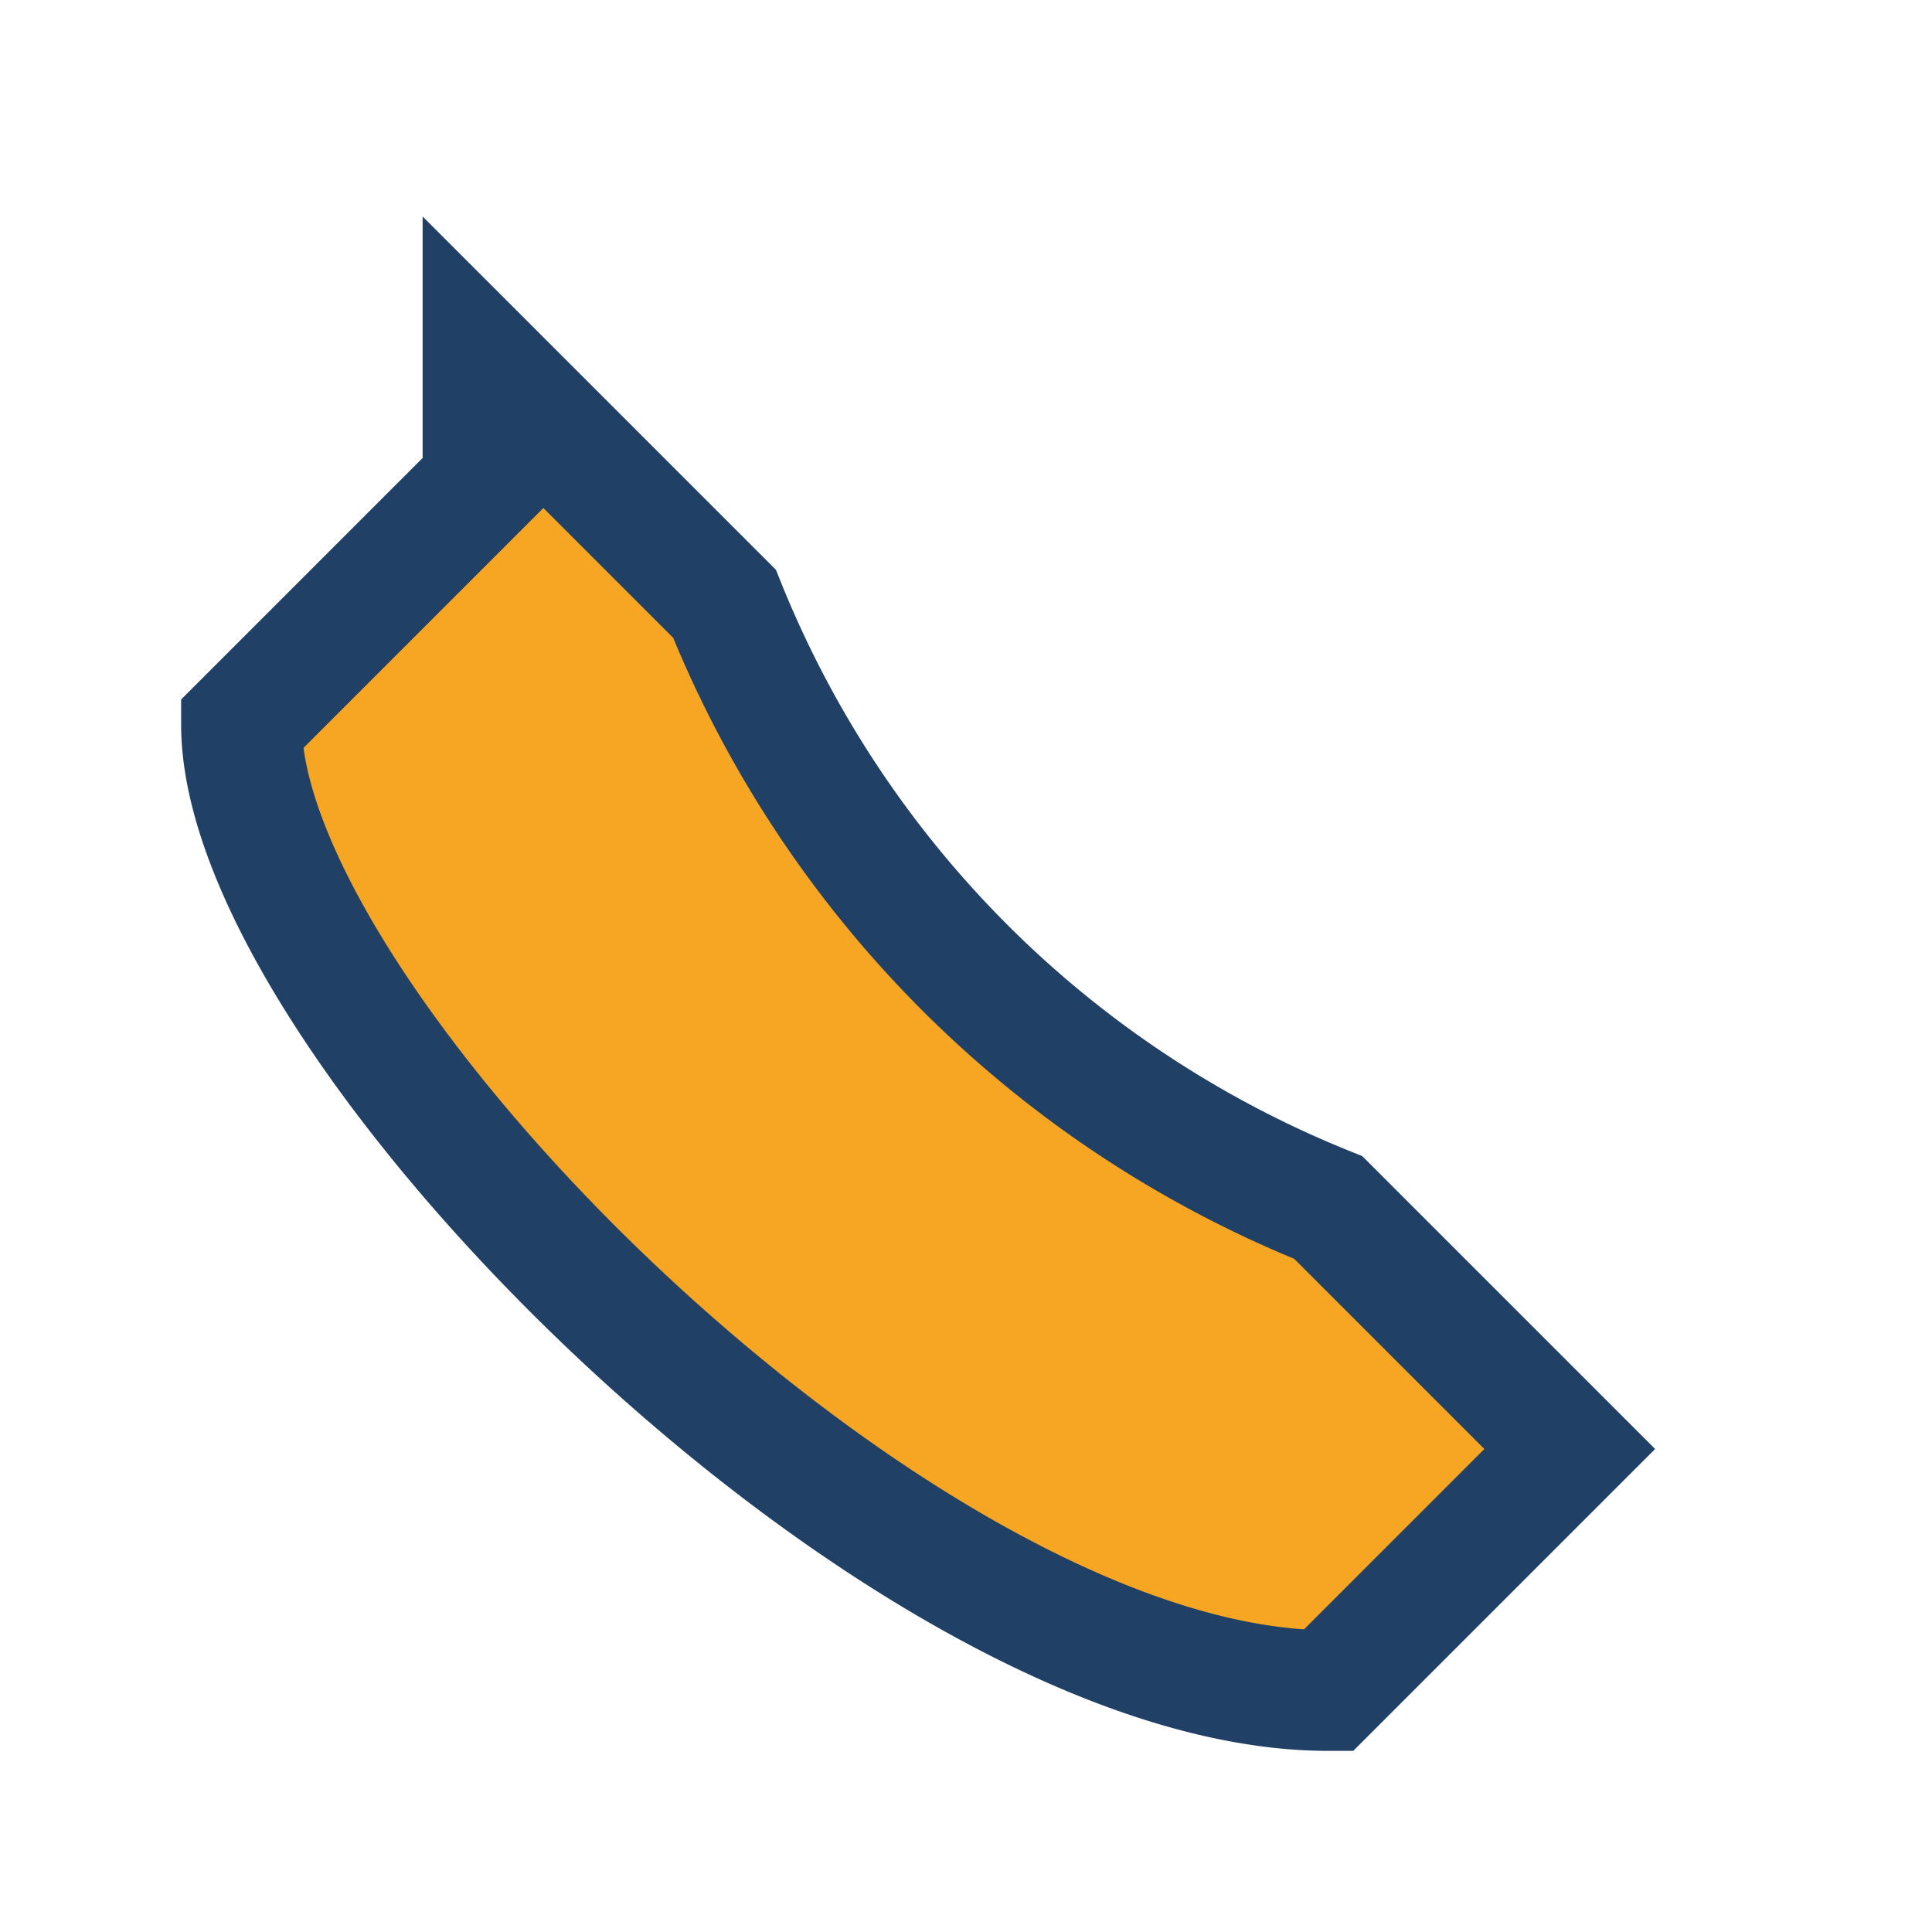
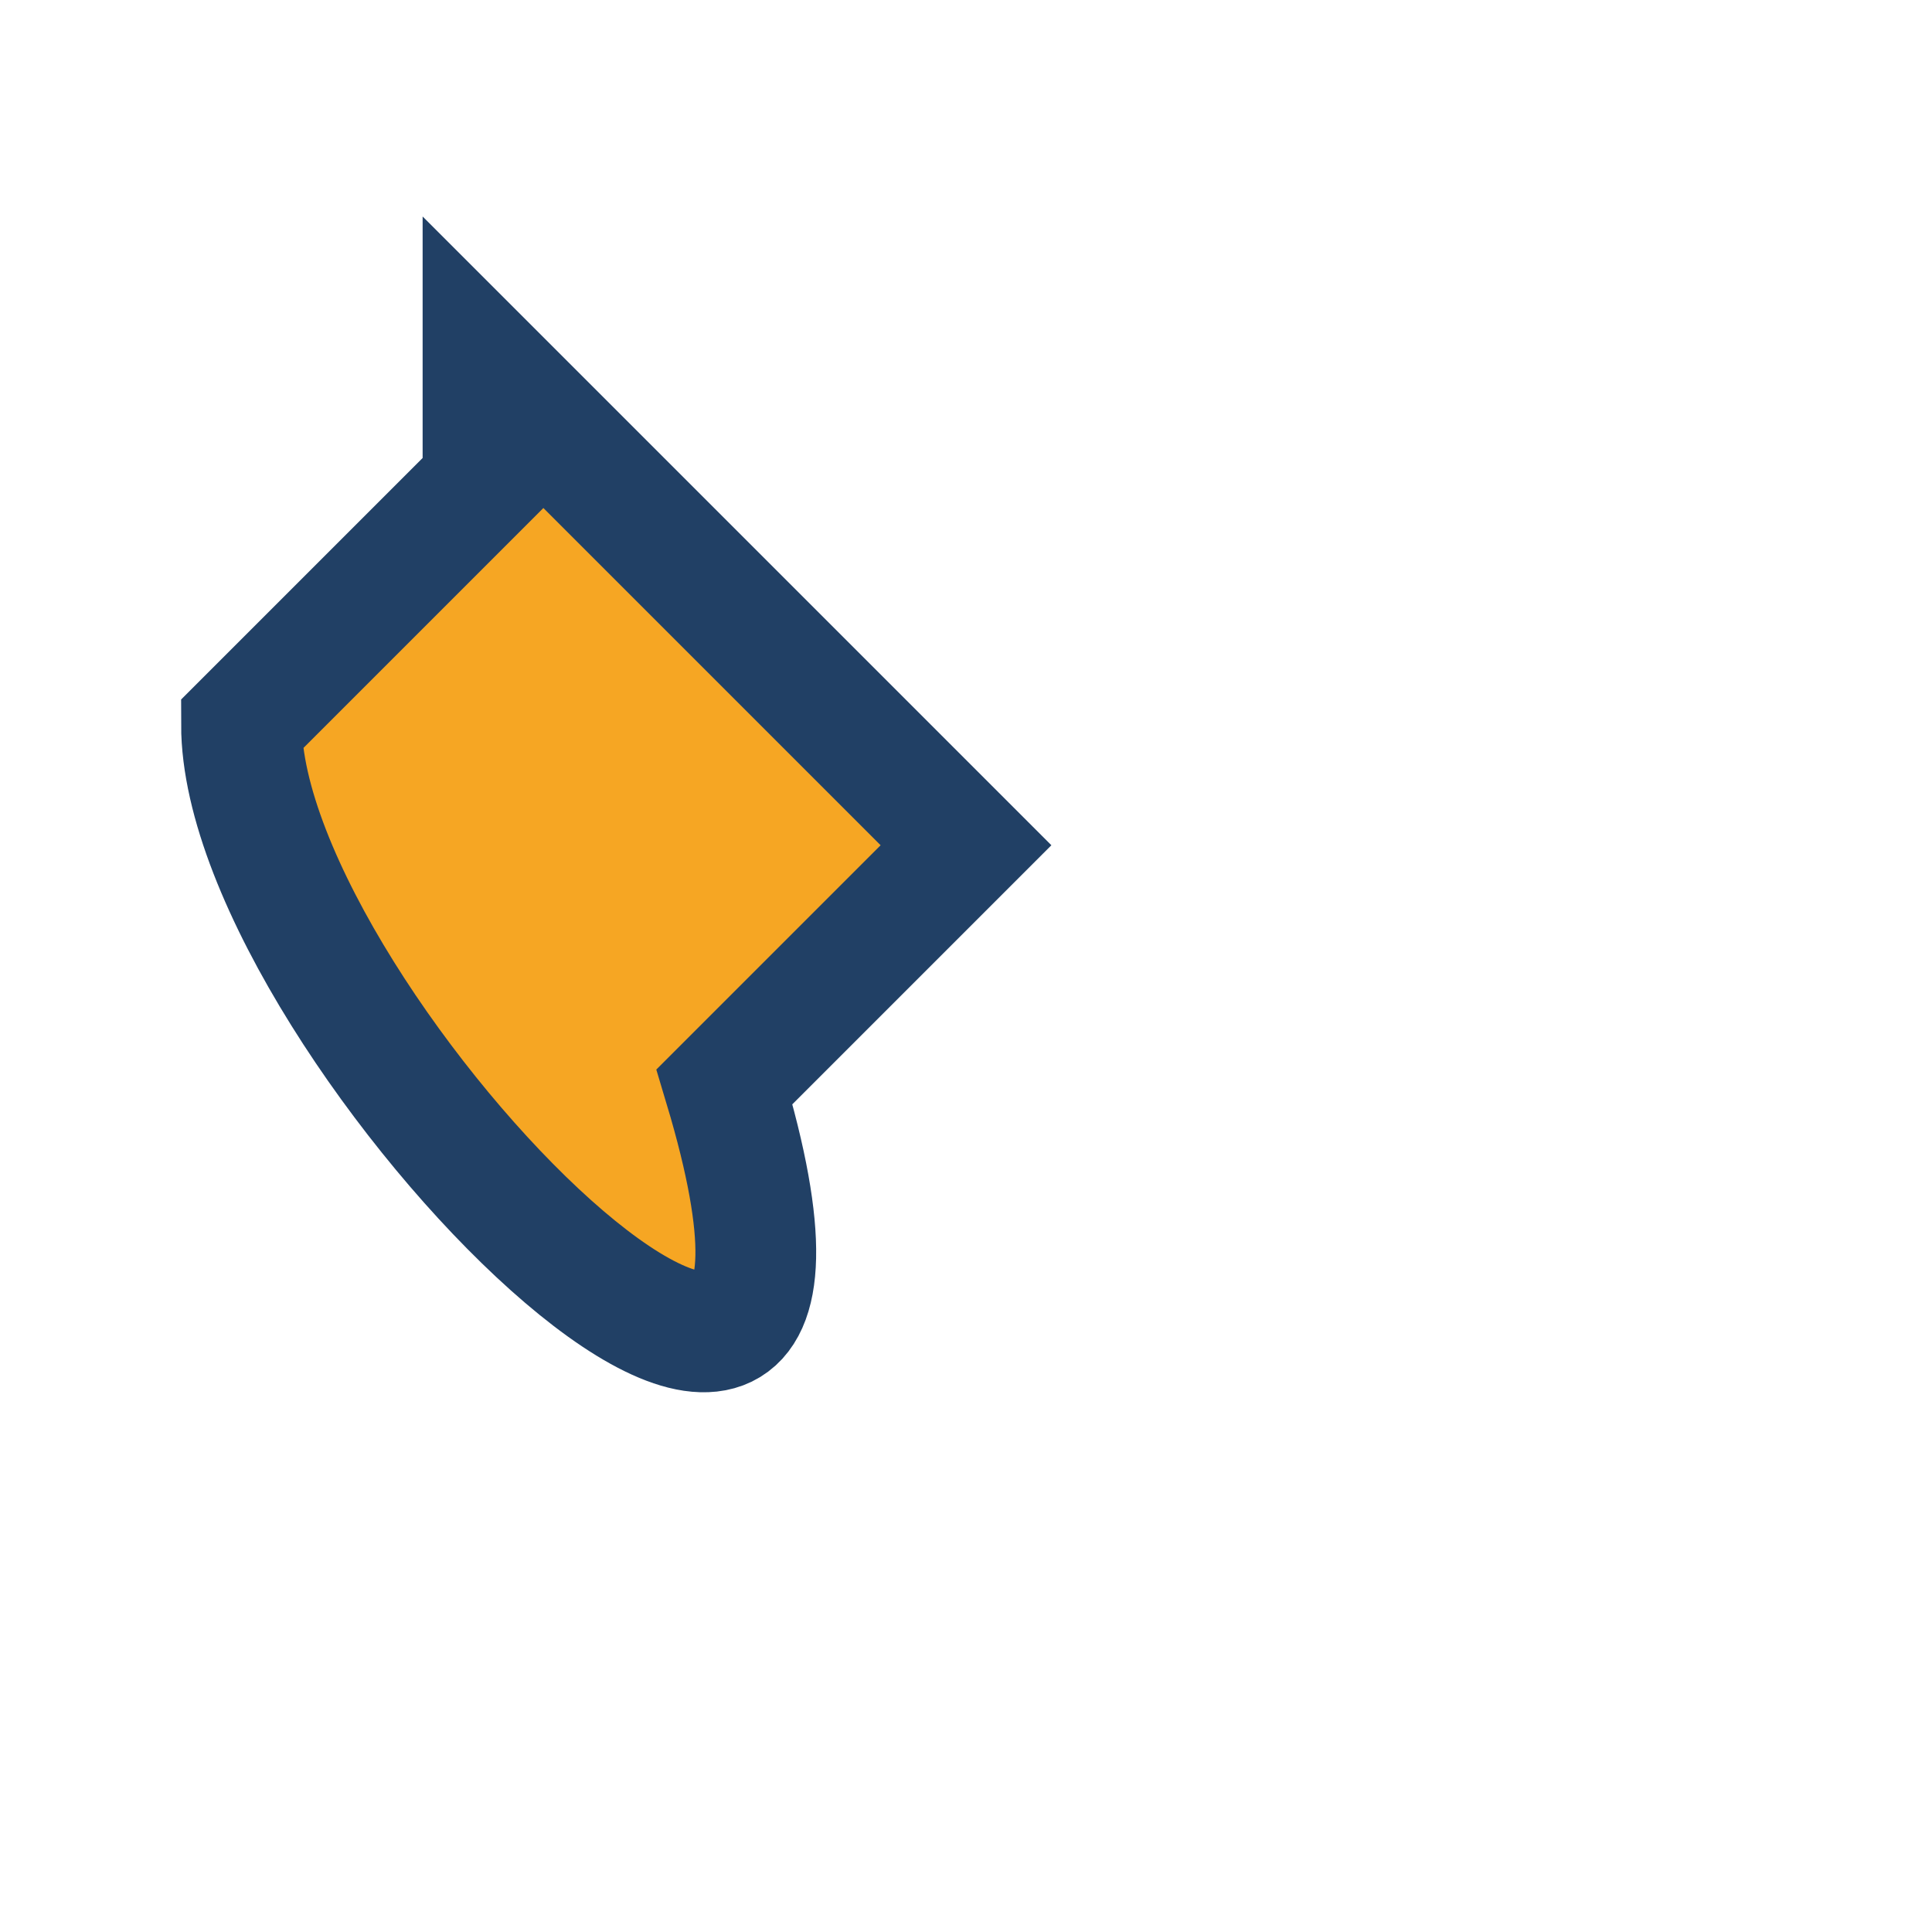
<svg xmlns="http://www.w3.org/2000/svg" width="32" height="32" viewBox="0 0 32 32">
-   <path d="M8 6l4 4a18 18 0 0 0 10 10l4 4-4 4C15 28 4 17 4 12l4-4z" fill="#F6A623" stroke="#214065" stroke-width="2" />
+   <path d="M8 6l4 4l4 4-4 4C15 28 4 17 4 12l4-4z" fill="#F6A623" stroke="#214065" stroke-width="2" />
</svg>